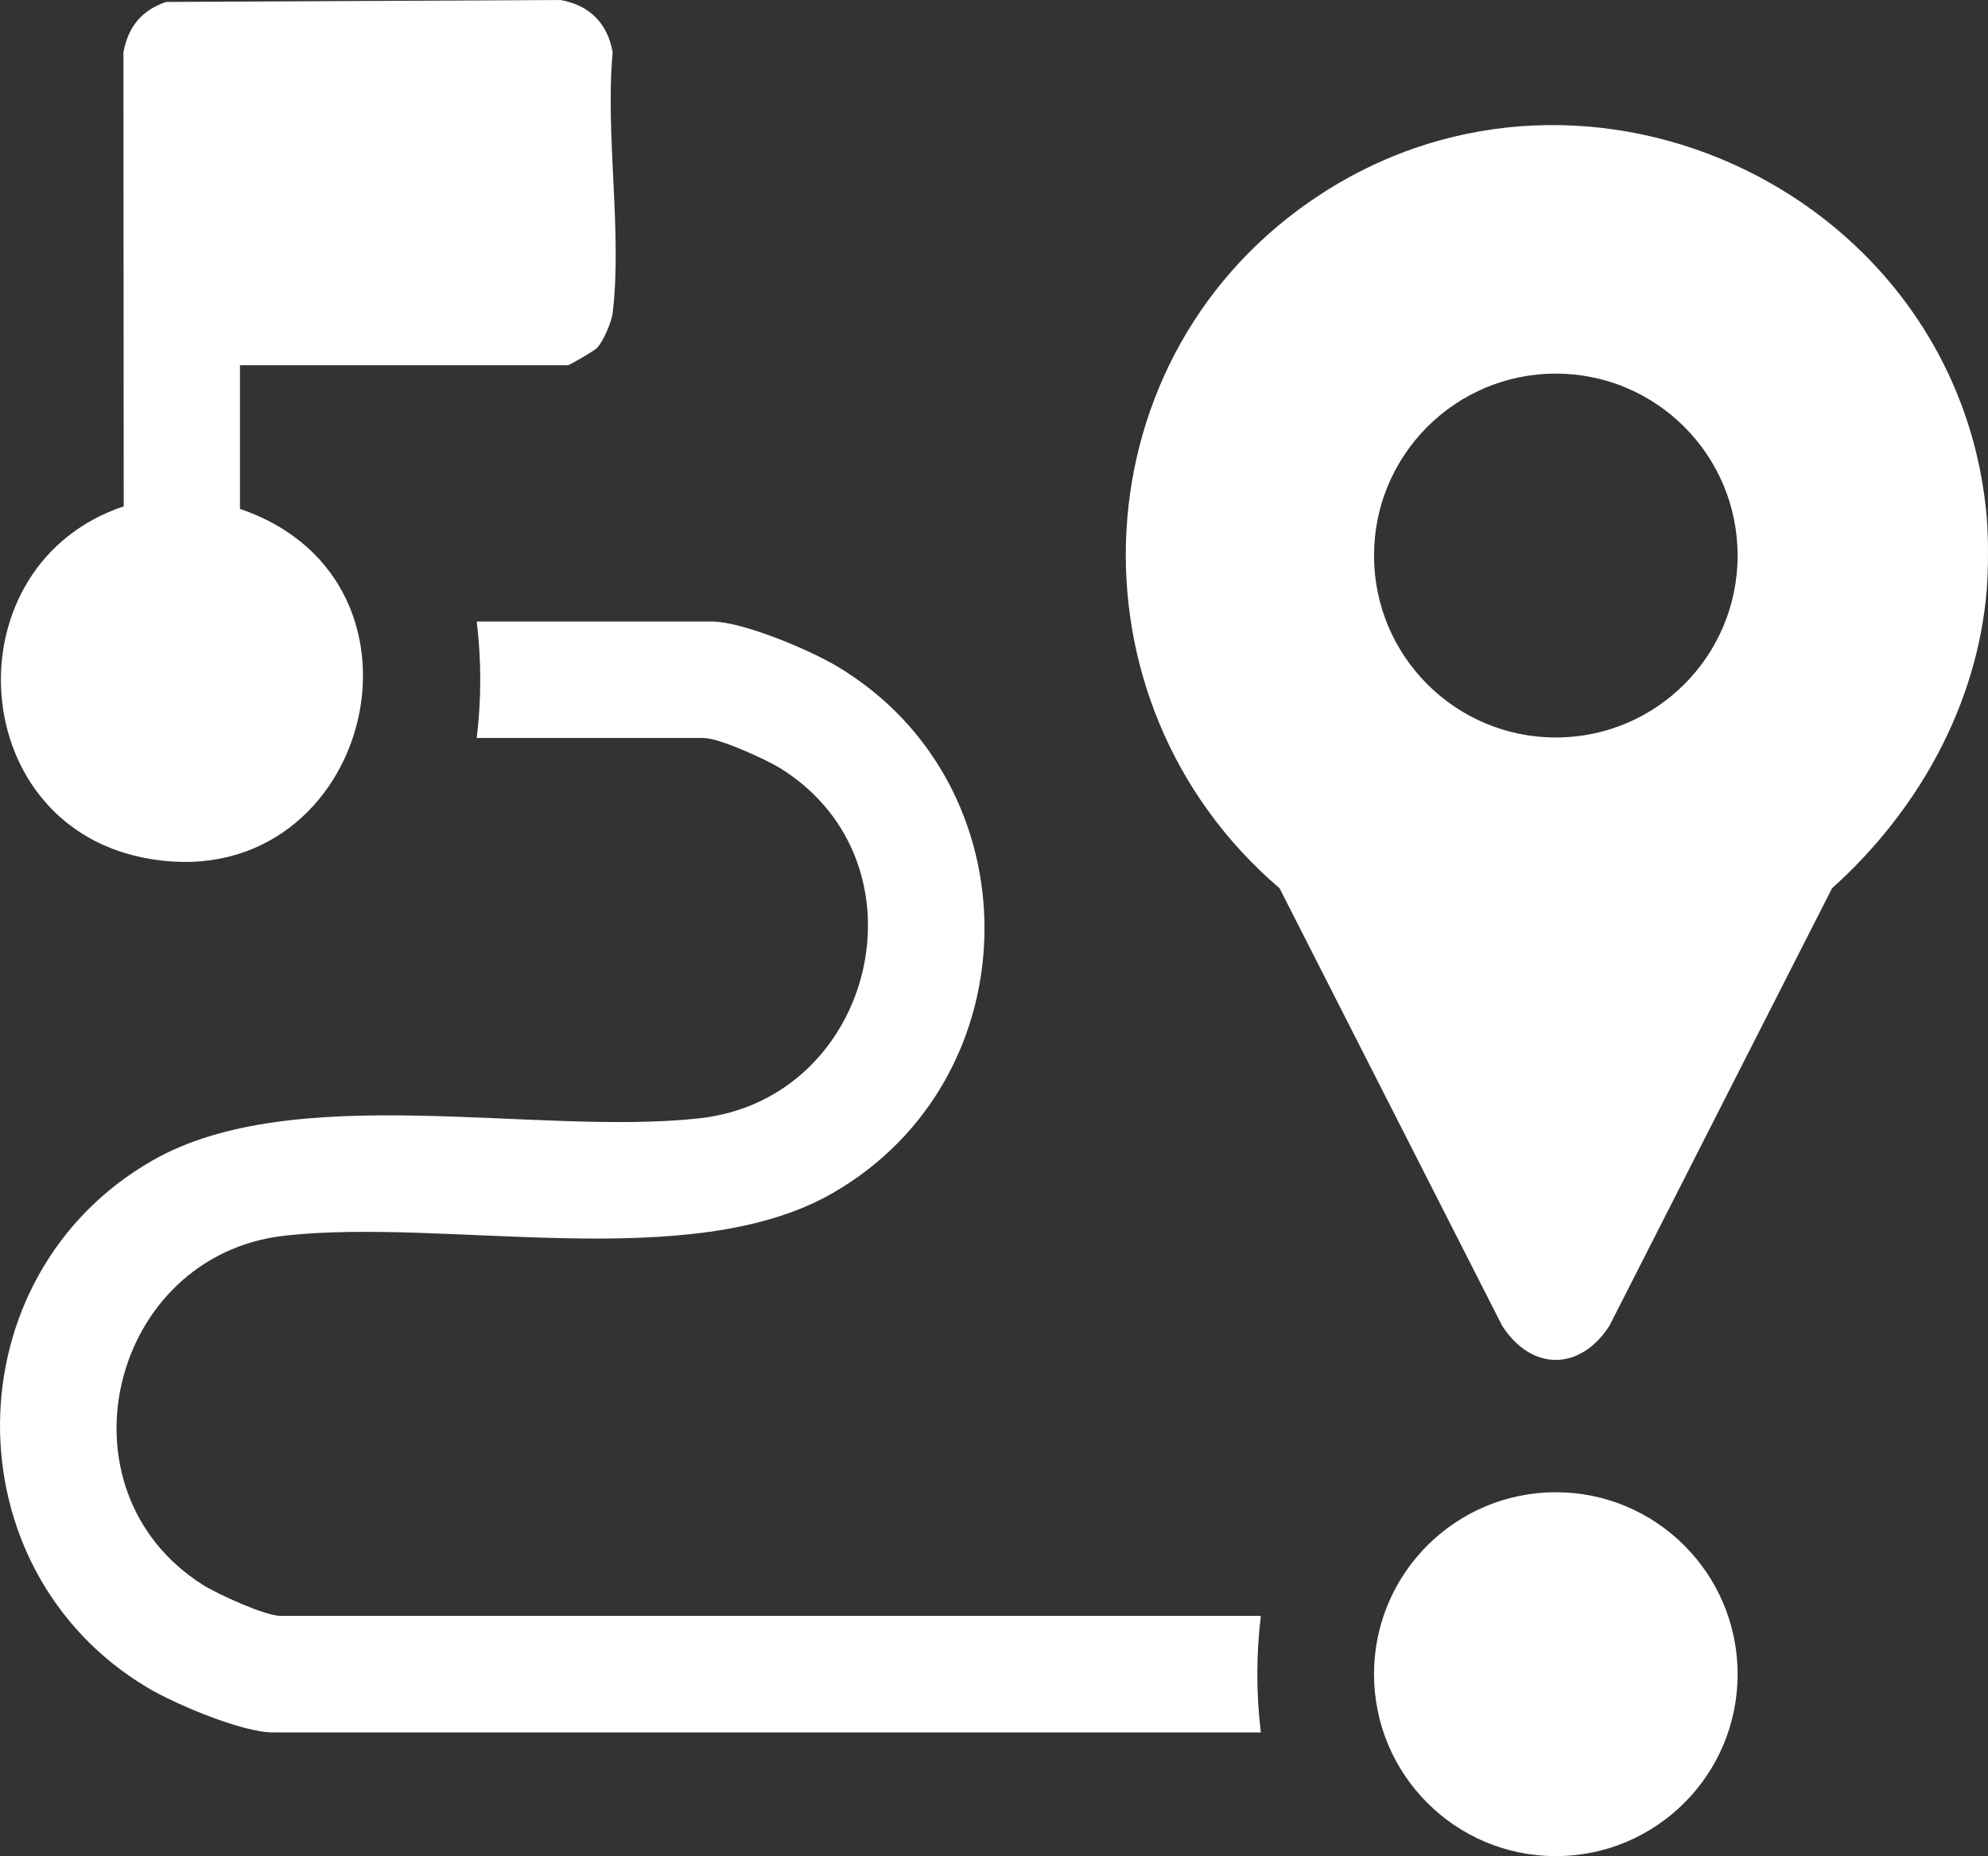
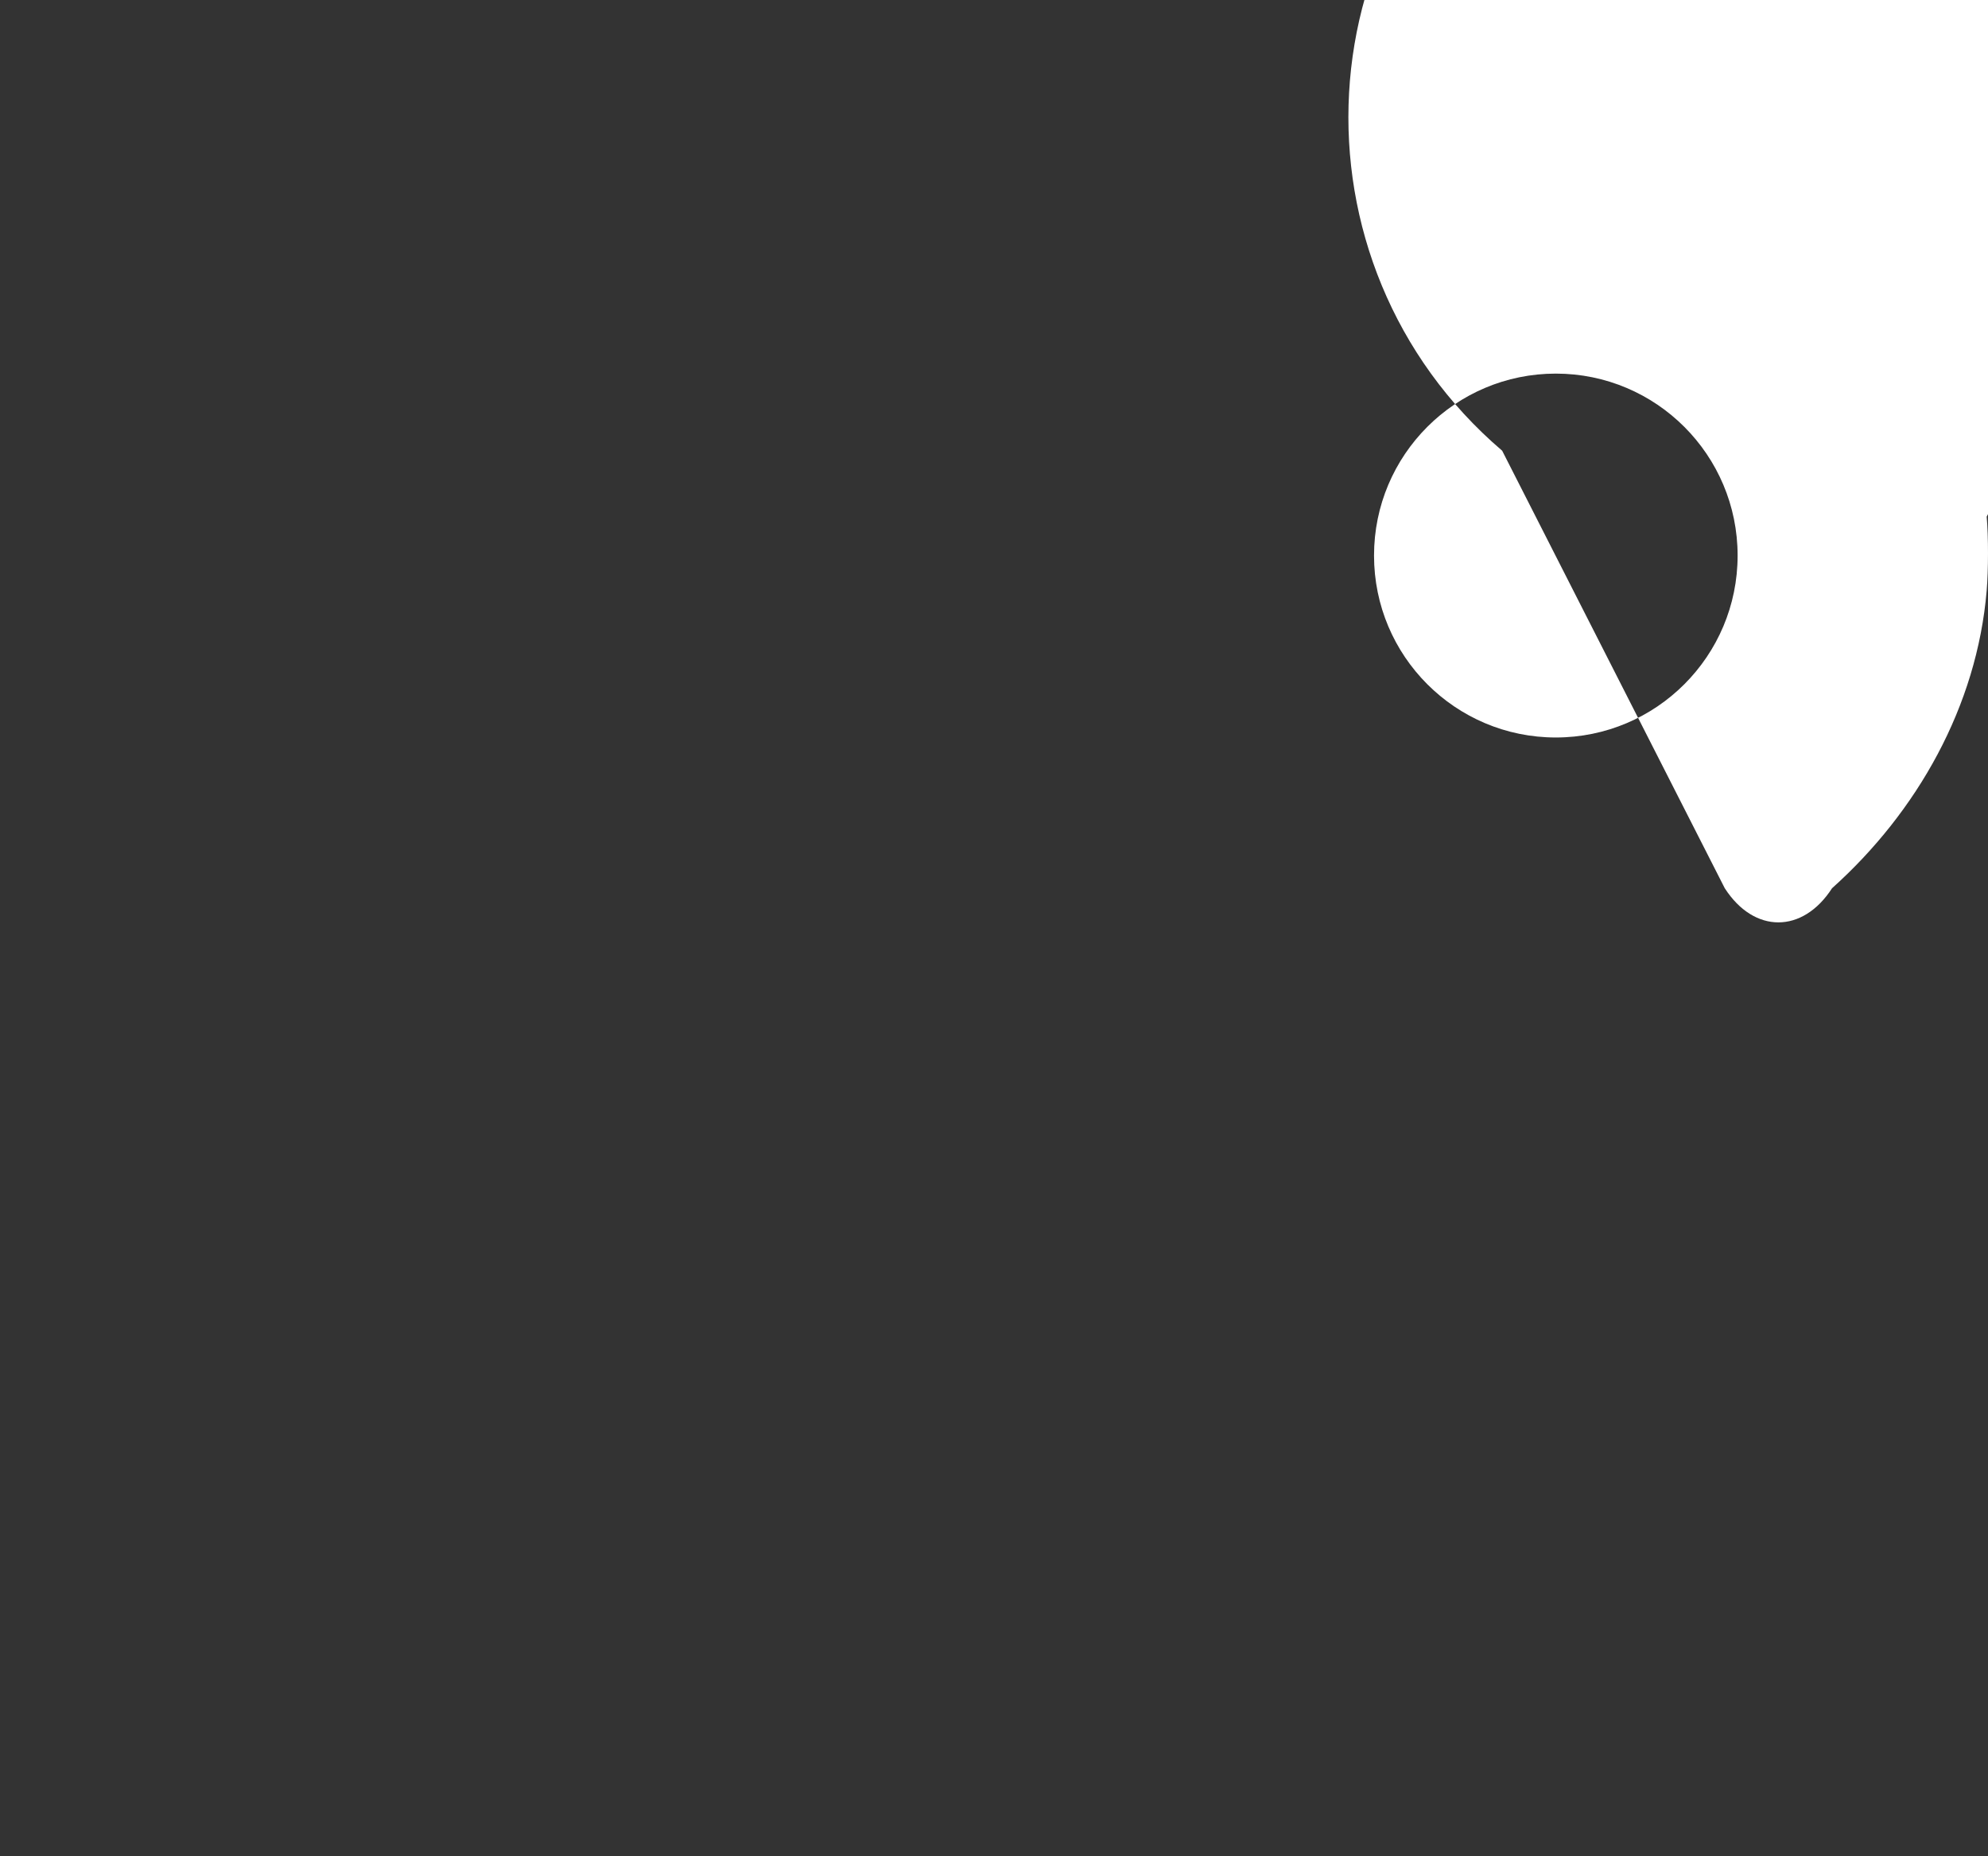
<svg xmlns="http://www.w3.org/2000/svg" id="Camada_2" data-name="Camada 2" viewBox="0 0 408.66 381.54">
  <rect x="0" y="0" width="408.66" height="381.54" fill="#333333" stroke="none" />
  <defs>
    <style>
      .cls-1 {
        fill: #fff;
      }
    </style>
  </defs>
  <g id="Camada_1-2" data-name="Camada 1">
    <g>
-       <path class="cls-1" d="M408.39,106.21c.37,4.13.35,11.03,0,15.17-1.99,23.8-14.29,45.52-31.79,61.21l-45.76,89.94c-6.02,9.33-16,9.38-22.05,0l-45.76-89.94c-45.09-38.54-41.66-110.08,8.49-142.68,55.46-36.06,131.03.38,136.87,66.29ZM357.19,114.2c0-20.65-16.73-37.4-37.37-37.4s-37.37,16.74-37.37,37.4,16.73,37.4,37.37,37.4,37.37-16.74,37.37-37.4Z" />
-       <path class="cls-1" d="M259.18,332.17c-.96,8.01-.96,15.93,0,23.95H56.11c-6.38,0-20.18-5.84-25.87-9.25-40.74-24.39-40.22-84.57,1-108.26,29.24-16.81,79.03-5.01,112.56-8.73,35.91-3.99,47.77-52.24,16.86-71.8-3.04-1.92-12.8-6.37-15.98-6.37h-46.68c.96-8.01.96-15.93,0-23.95h48.27c6.38,0,20.18,5.84,25.87,9.25,40.74,24.39,40.22,84.57-1,108.26-29.24,16.81-79.03,5.01-112.56,8.73-35.91,3.99-47.77,52.24-16.86,71.8,3.04,1.92,12.8,6.37,15.98,6.37h201.47Z" />
-       <path class="cls-1" d="M49.33,75.07v29.54c44.13,15.03,26.08,81.16-20.13,71.64-36.73-7.57-39.25-60.31-3.77-72.16l-.06-93.31c.96-5.27,3.74-8.67,8.77-10.38l81.03-.4c5.95,1,9.77,4.81,10.77,10.78-1.55,16.82,2,37.15,0,53.53-.24,1.95-1.9,5.8-3.19,7.19-.58.62-5.66,3.57-6,3.57H49.33Z" />
-       <ellipse class="cls-1" cx="319.82" cy="344.15" rx="37.37" ry="37.4" />
+       <path class="cls-1" d="M408.39,106.21c.37,4.13.35,11.03,0,15.17-1.99,23.8-14.29,45.52-31.79,61.21c-6.02,9.33-16,9.38-22.05,0l-45.76-89.94c-45.09-38.54-41.66-110.08,8.49-142.68,55.46-36.06,131.03.38,136.87,66.29ZM357.19,114.2c0-20.65-16.73-37.4-37.37-37.4s-37.37,16.74-37.37,37.4,16.73,37.4,37.37,37.4,37.37-16.74,37.37-37.4Z" />
    </g>
  </g>
</svg>